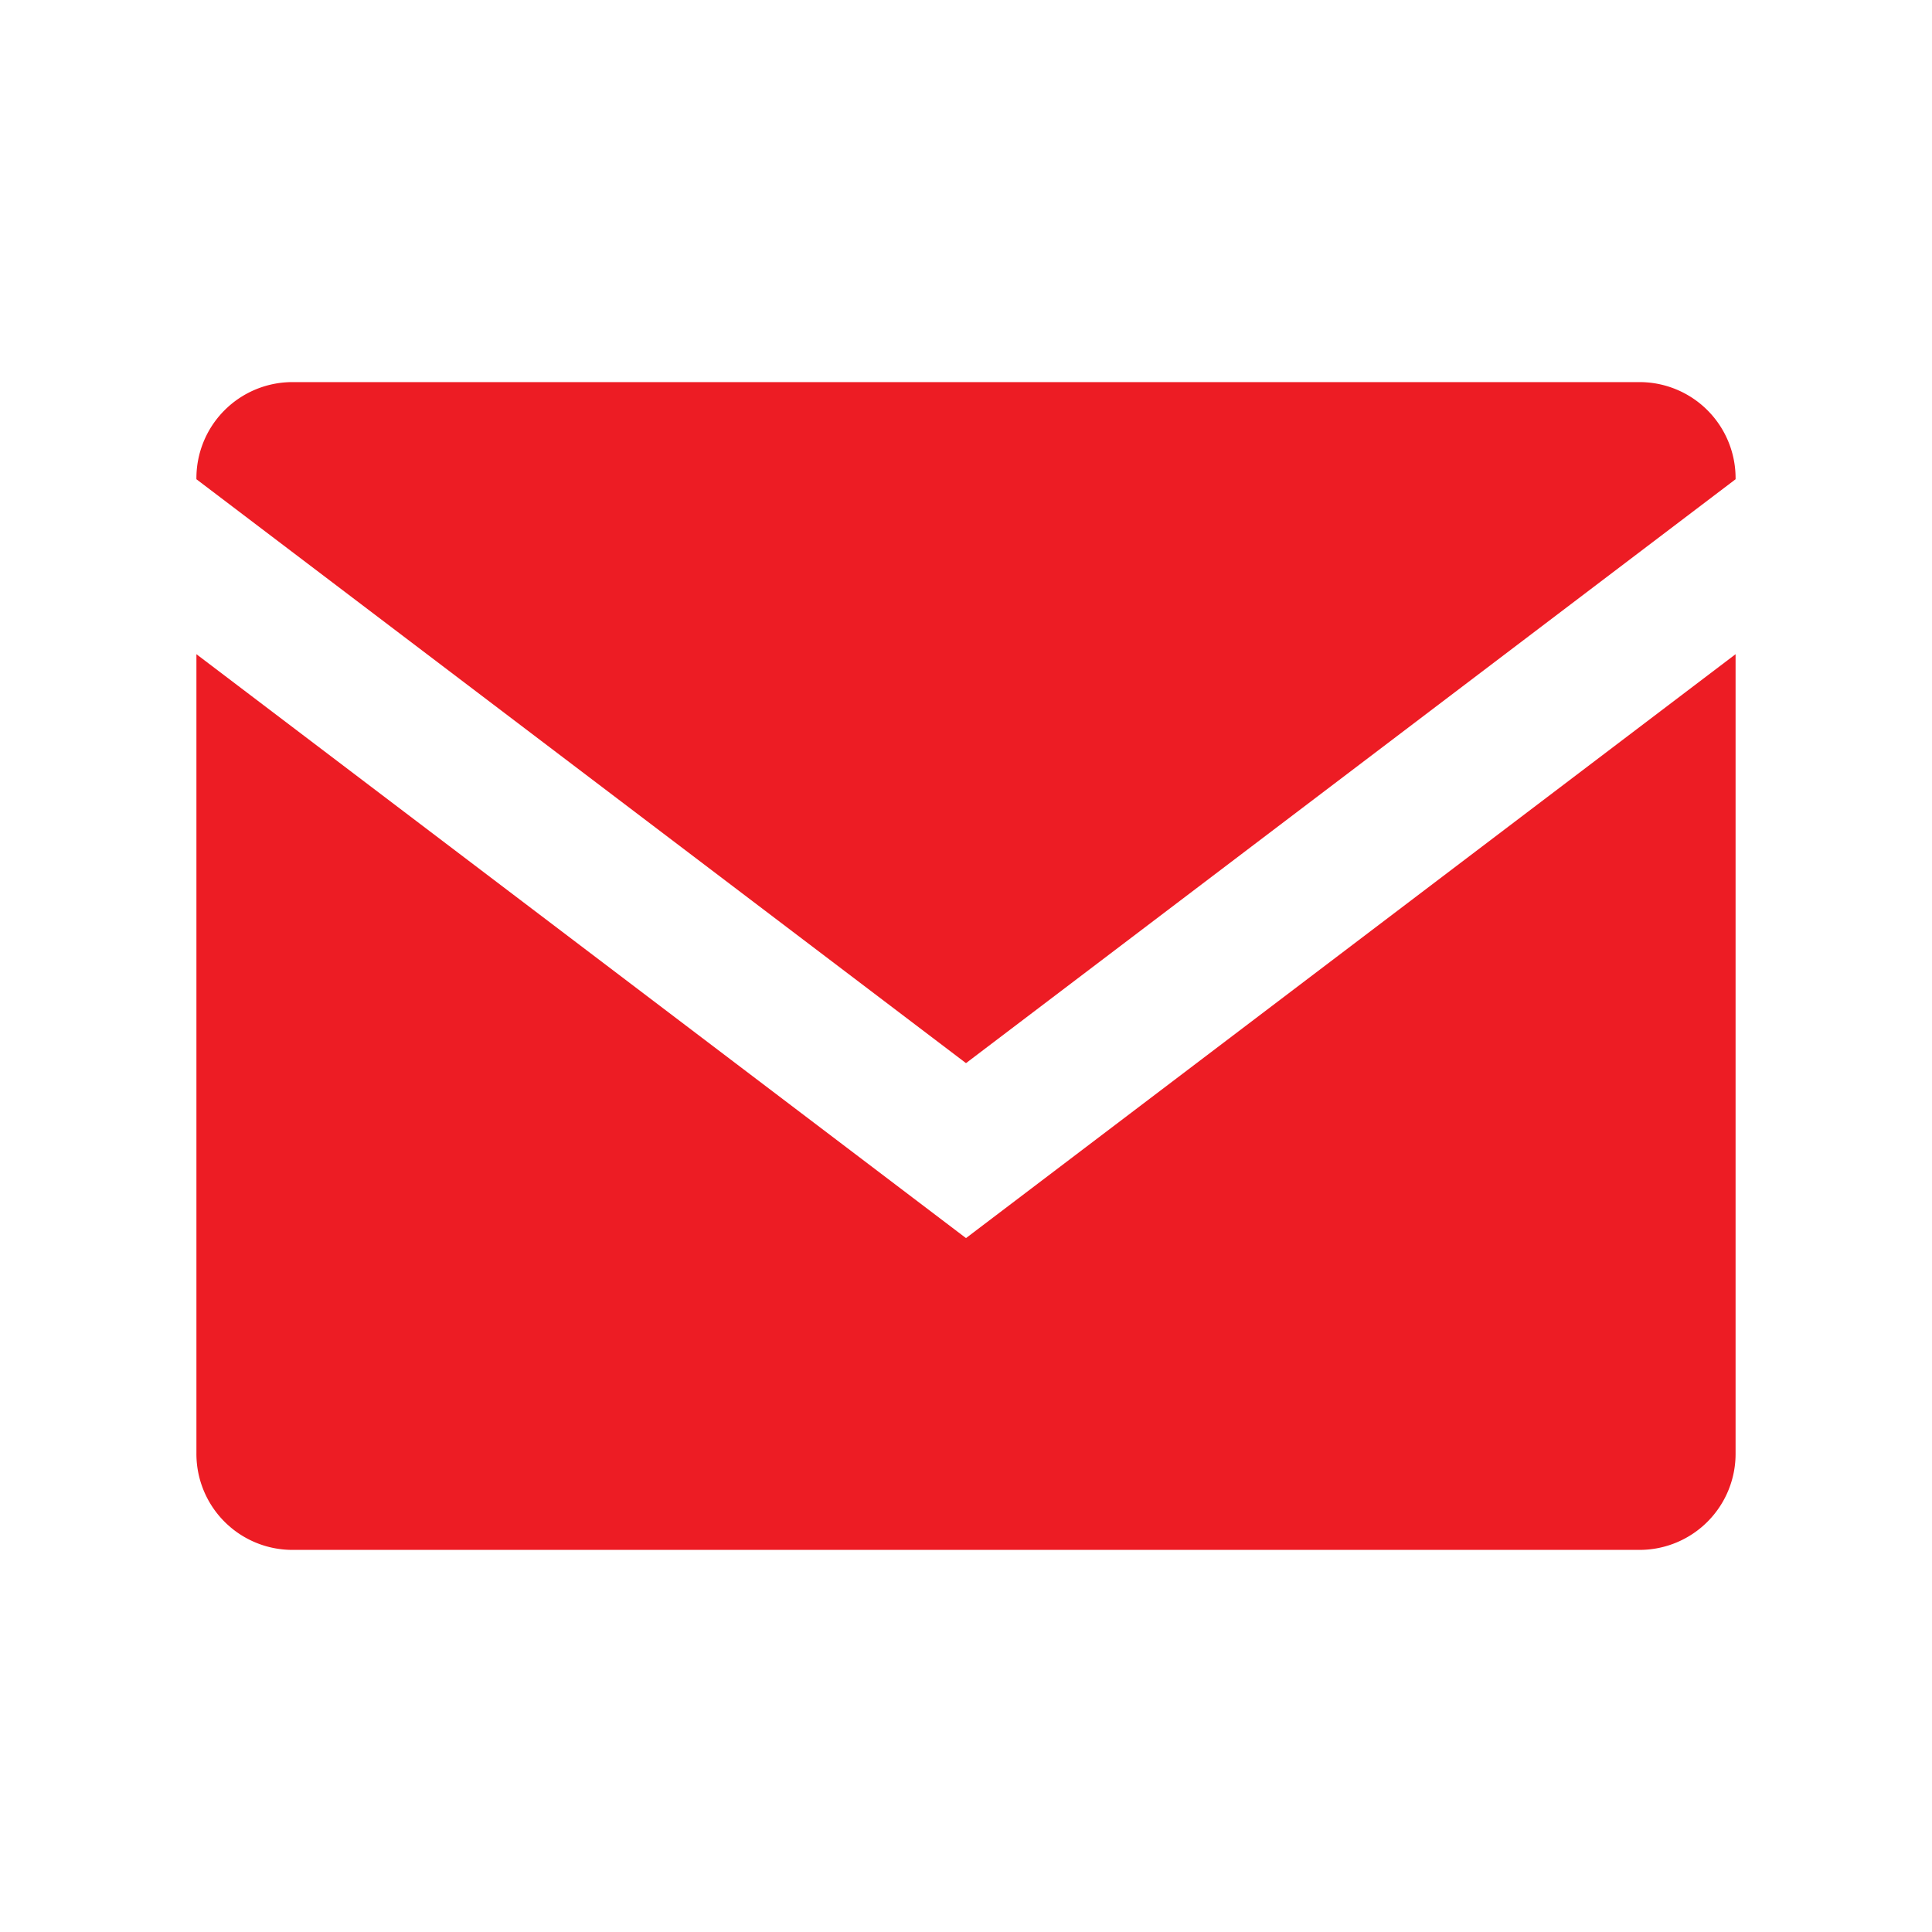
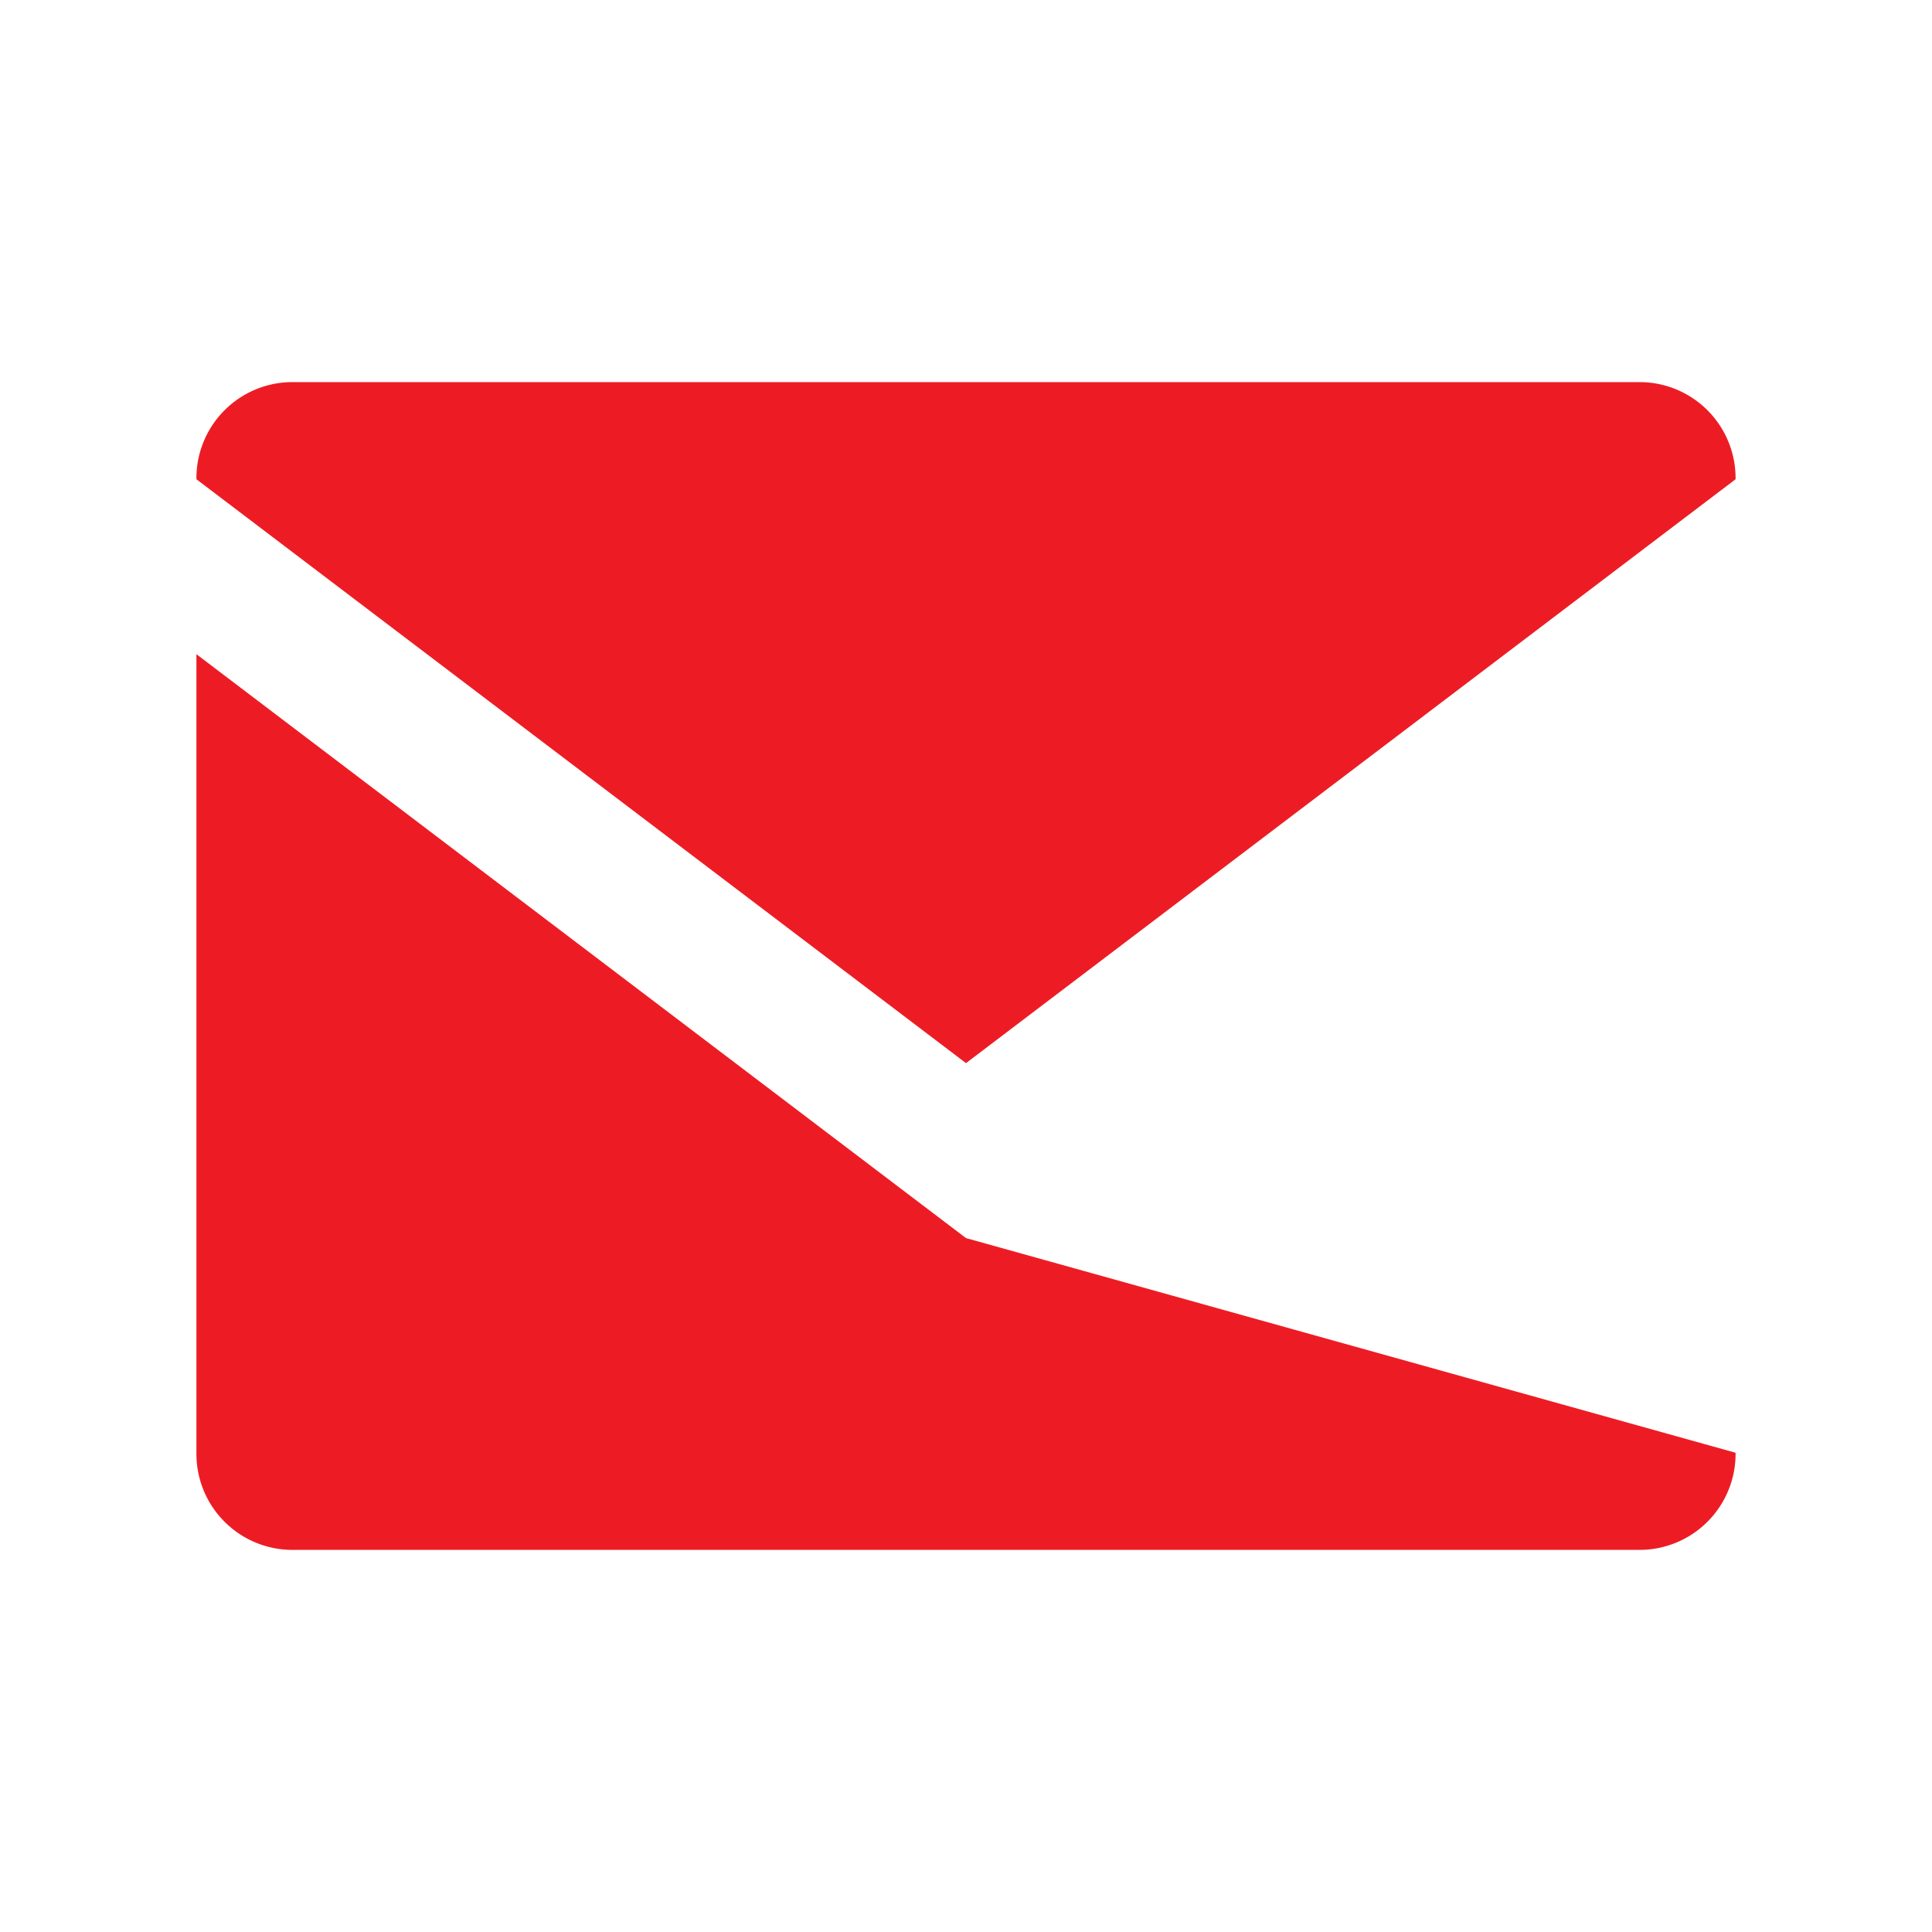
<svg xmlns="http://www.w3.org/2000/svg" id="レイヤー_1" data-name="レイヤー 1" viewBox="0 0 36 36">
  <defs>
    <style>.cls-1{fill:#ed1c24;fill-rule:evenodd;}</style>
  </defs>
  <g id="Mail">
-     <path class="cls-1" d="M18,19.81,32.34,8.93a1.79,1.79,0,0,0-1.79-1.81H5.45A1.79,1.79,0,0,0,3.66,8.93Zm0,3.26L3.66,12.19V27.07a1.79,1.79,0,0,0,1.79,1.81h25.1a1.79,1.79,0,0,0,1.79-1.81V12.19Z" />
+     <path class="cls-1" d="M18,19.81,32.34,8.93a1.79,1.79,0,0,0-1.79-1.81H5.45A1.79,1.79,0,0,0,3.66,8.93Zm0,3.26L3.66,12.19V27.07a1.79,1.79,0,0,0,1.79,1.81h25.1a1.79,1.79,0,0,0,1.79-1.81Z" />
  </g>
</svg>